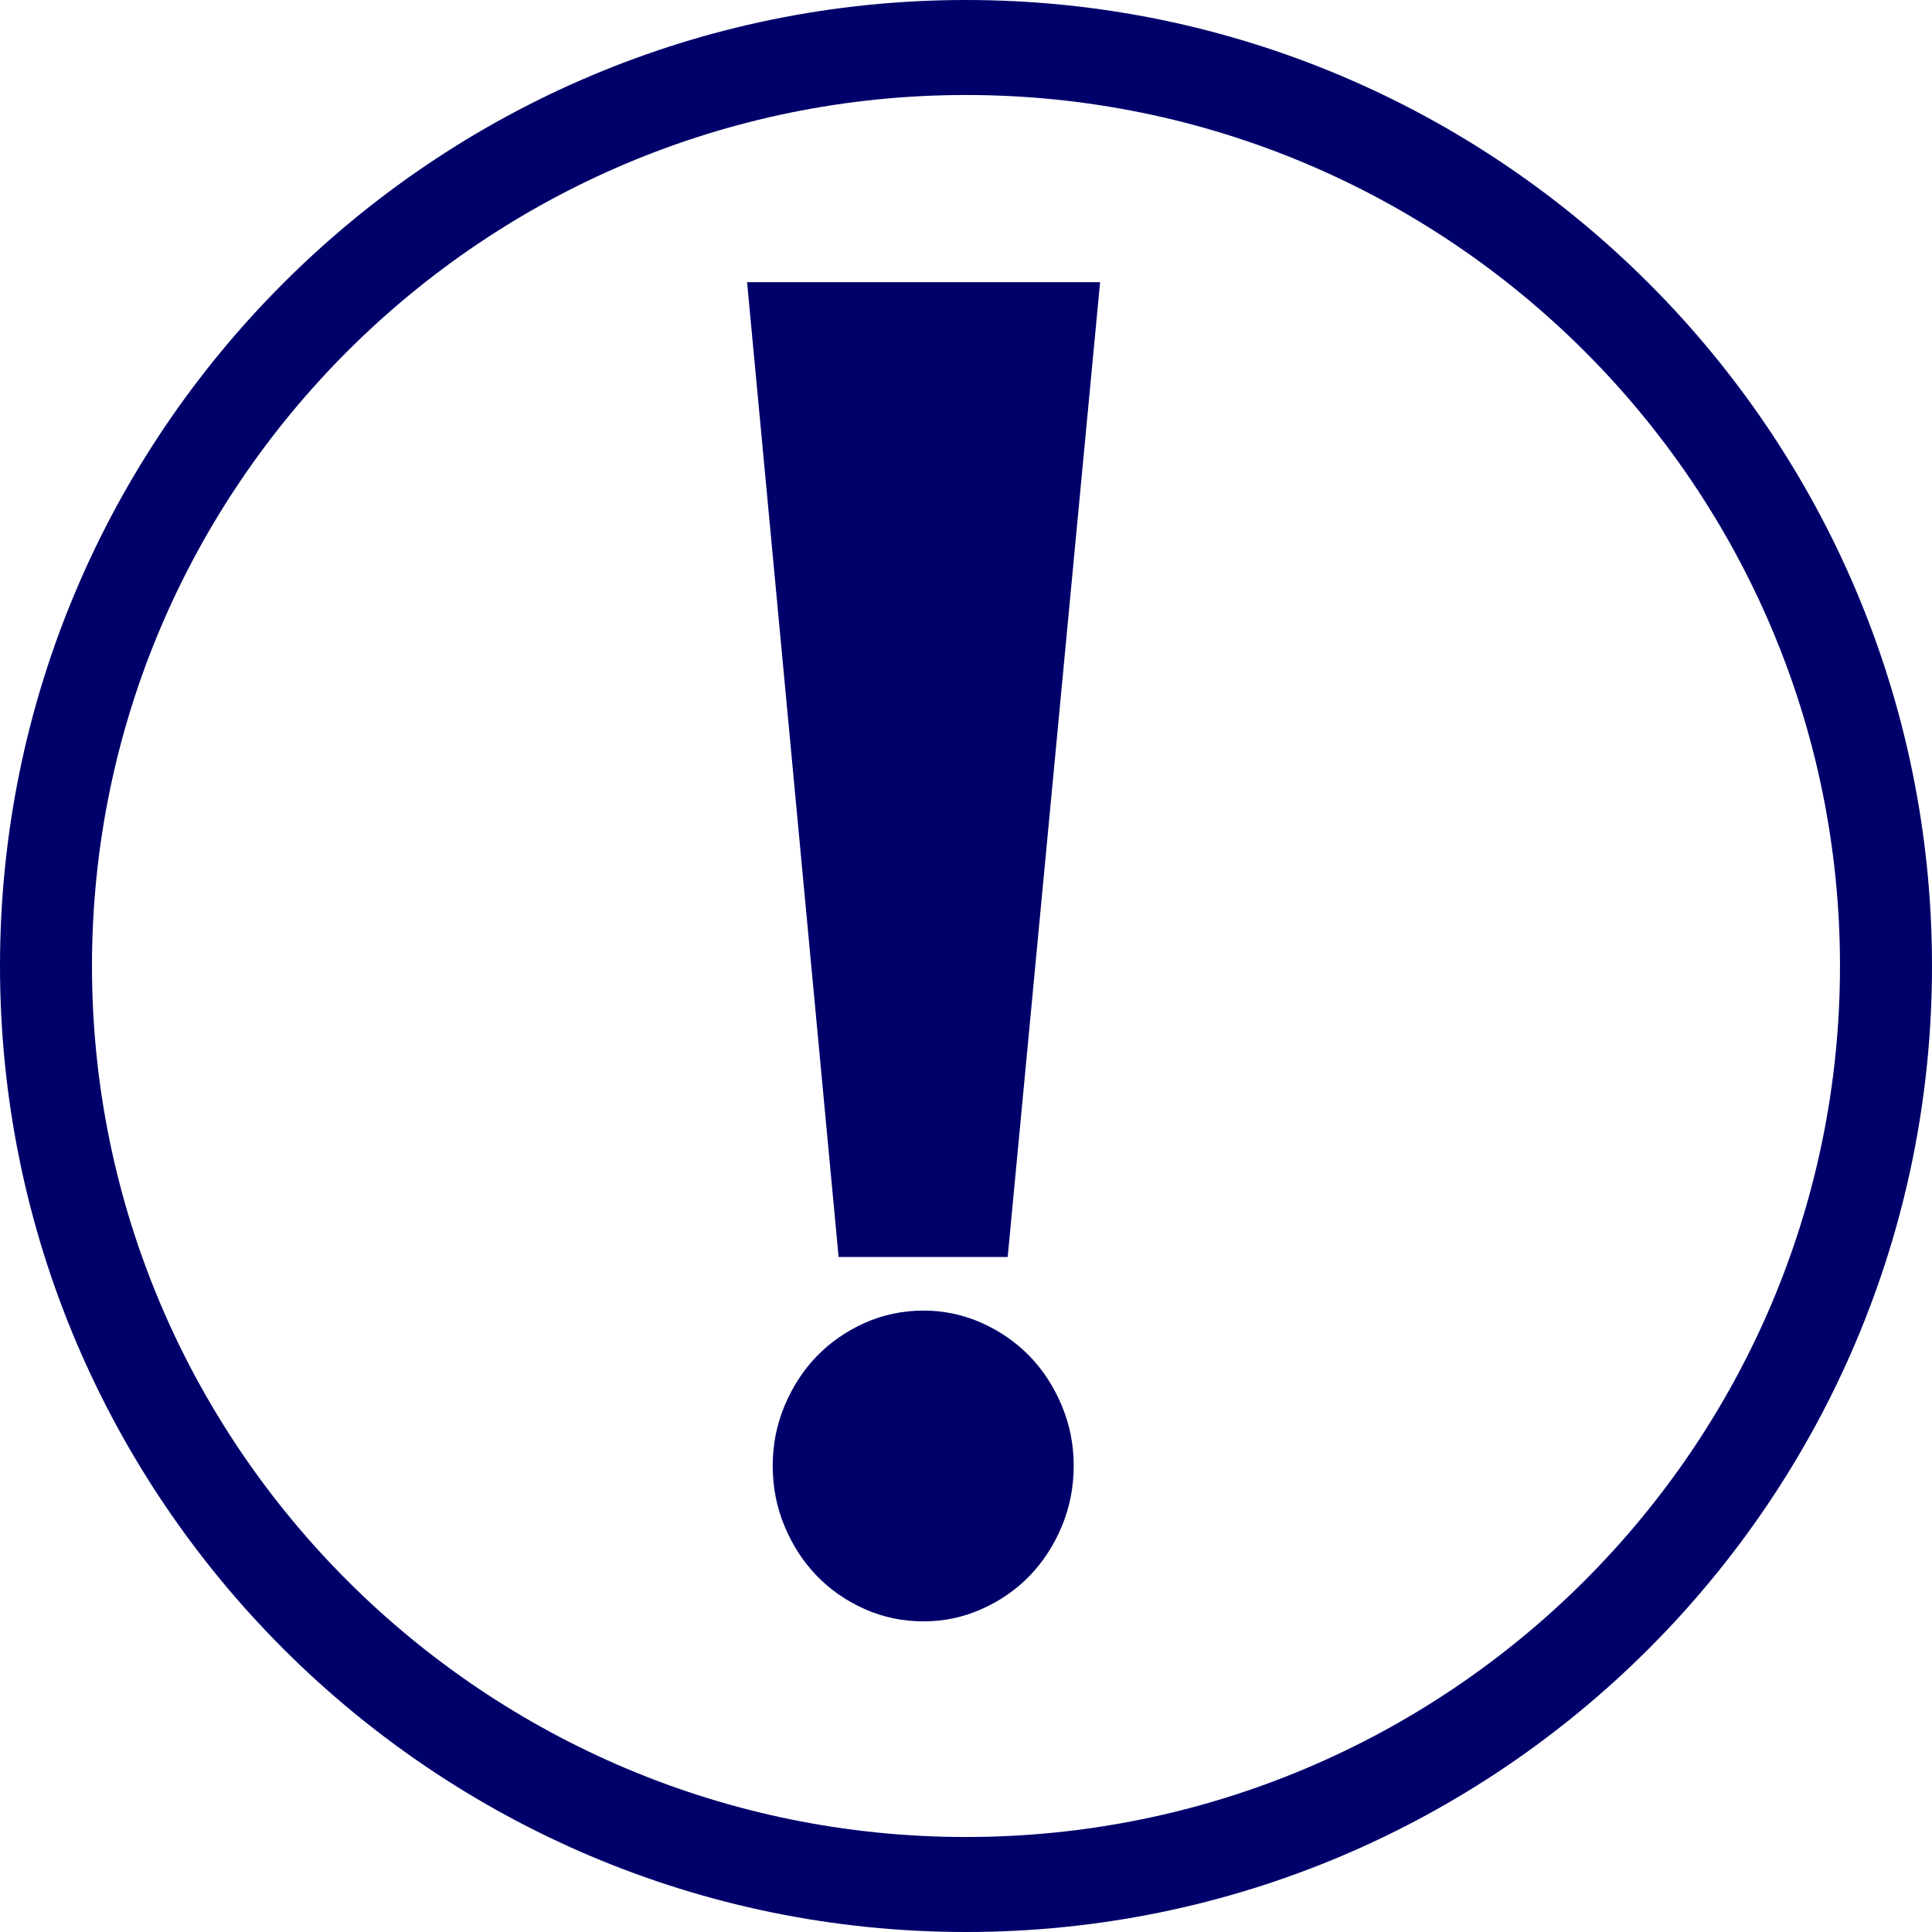
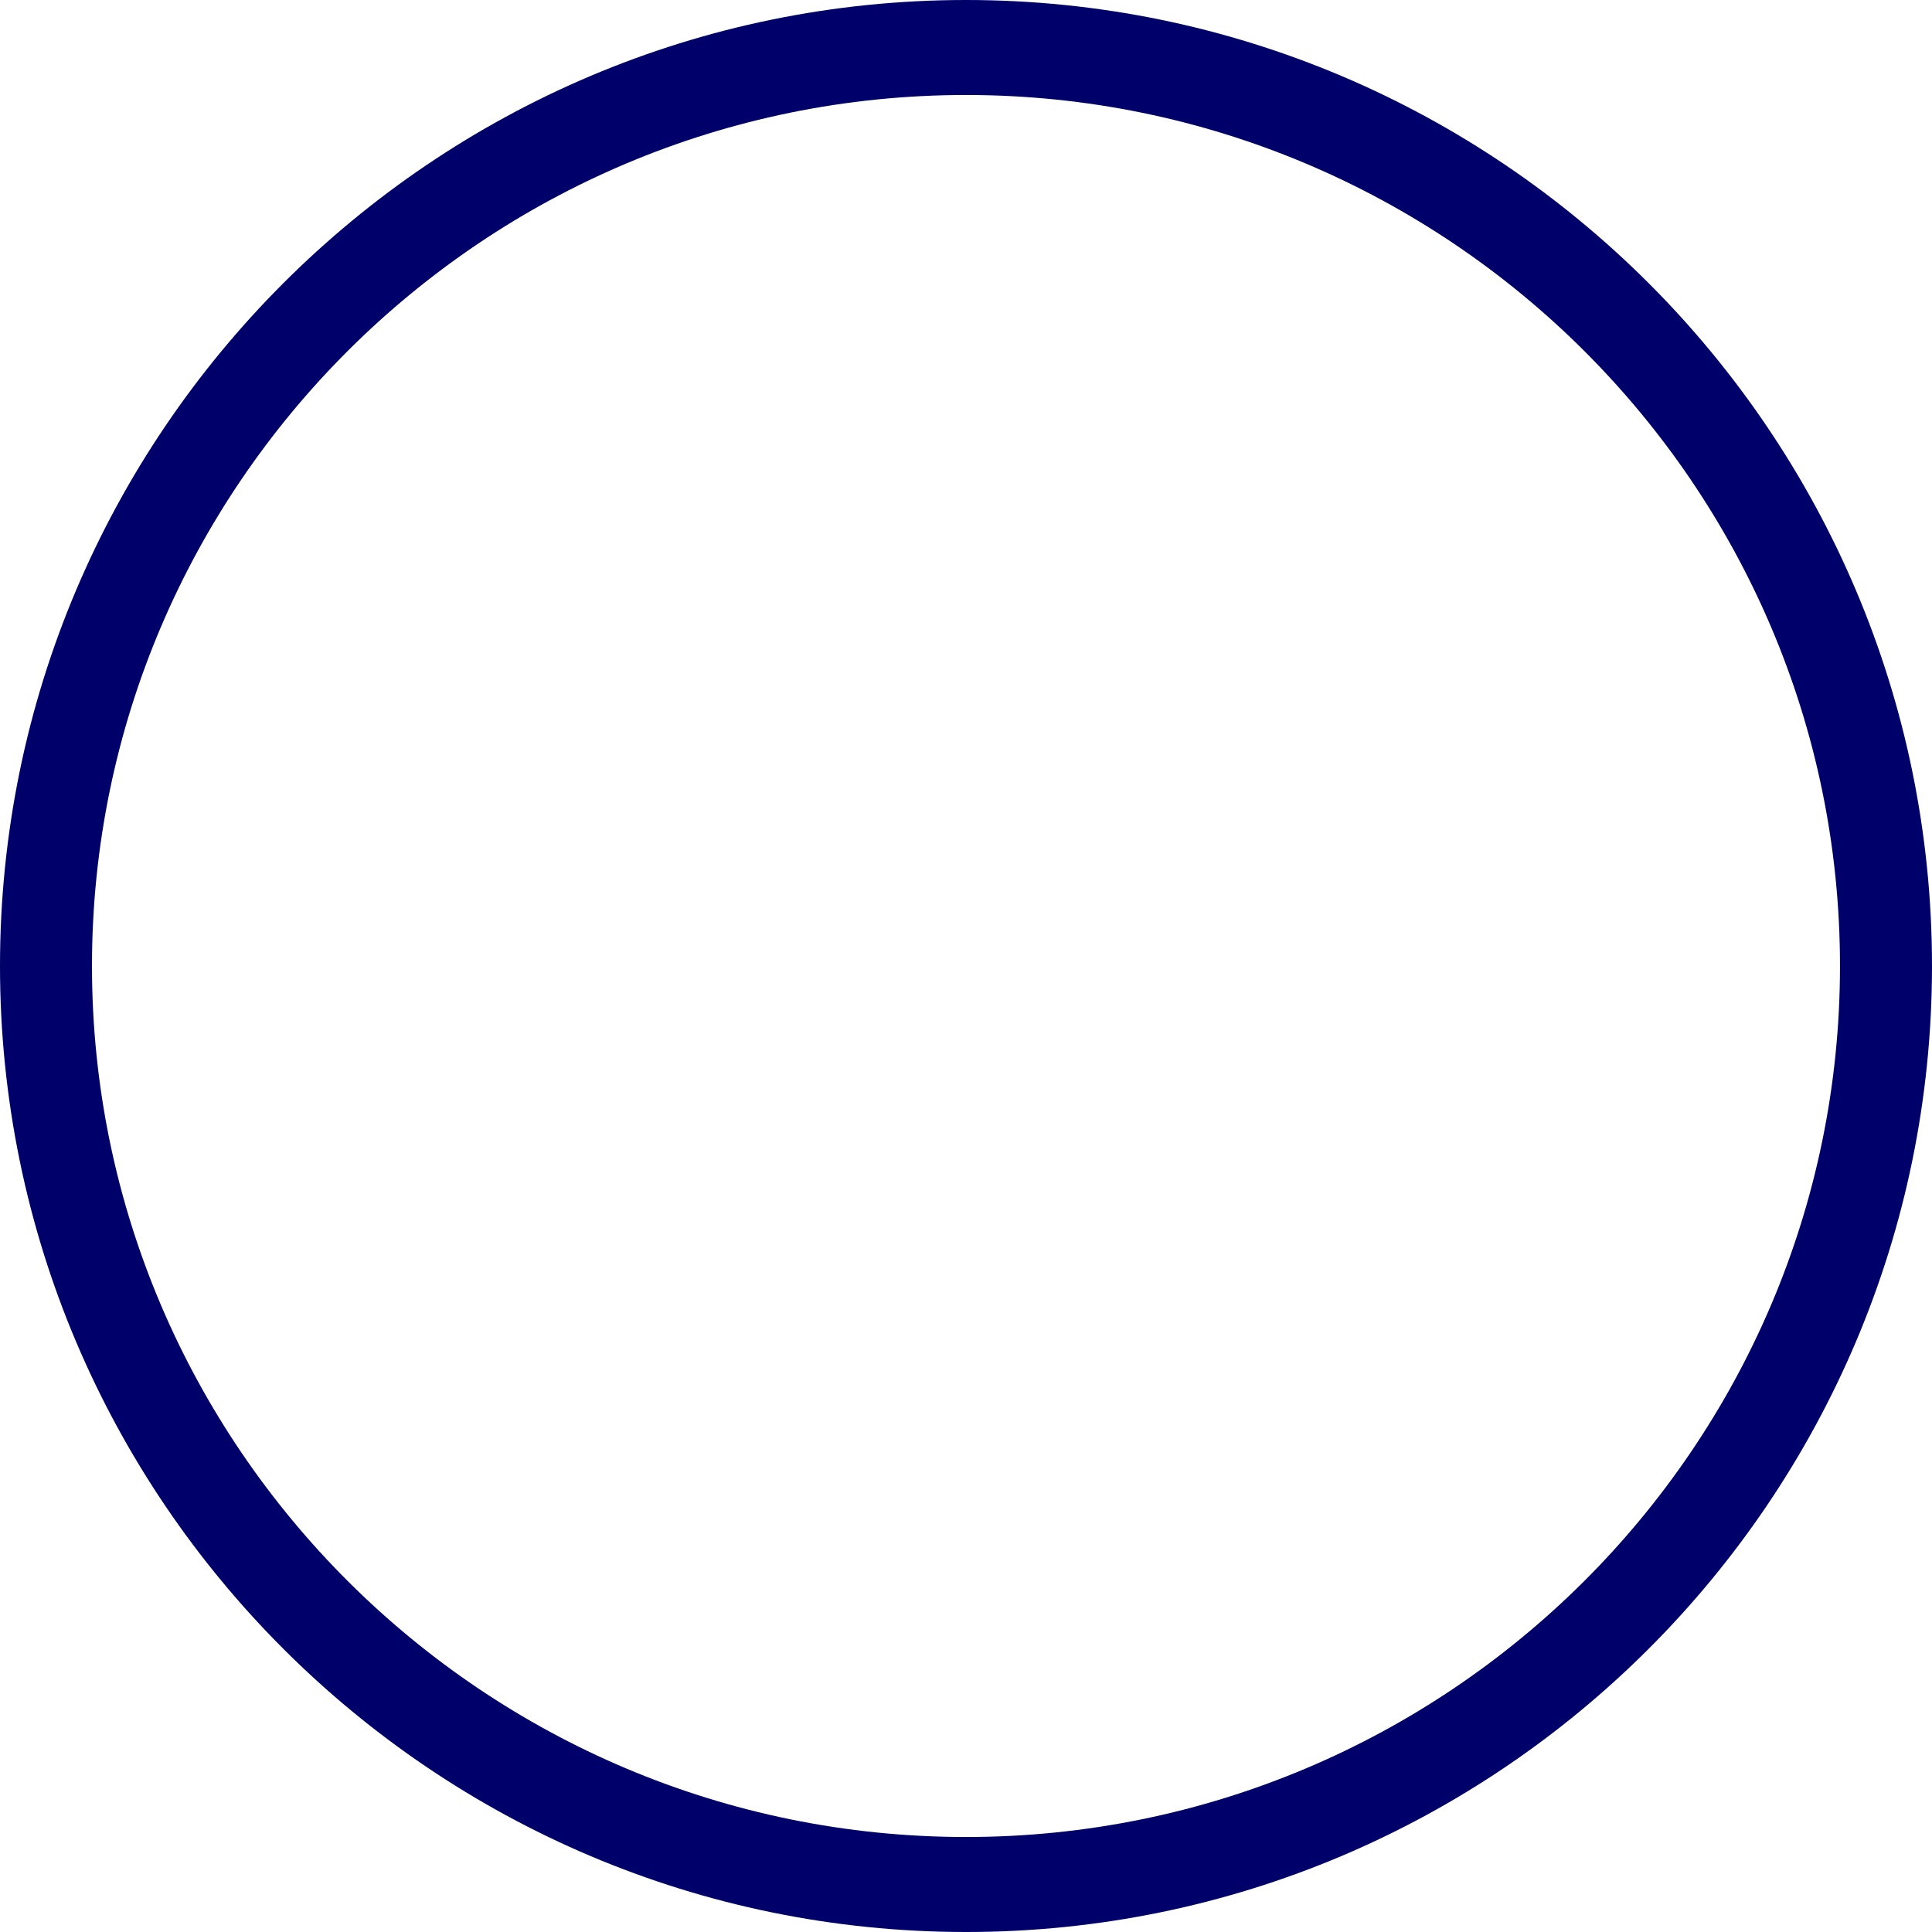
<svg xmlns="http://www.w3.org/2000/svg" version="1.1" id="Ebene_1" x="0px" y="0px" width="64px" height="64px" viewBox="0 0 64 64" enable-background="new 0 0 64 64" xml:space="preserve">
  <g>
    <path fill="#00006A" d="M32,64C14.355,64,0,49.645,0,32S14.355,0,32,0s32,14.355,32,32S49.645,64,32,64z M32,3.147   C16.036,3.147,3.047,16.091,3.047,32c0,15.908,12.989,28.853,28.953,28.853S60.952,47.908,60.952,32   C60.952,16.091,47.964,3.147,32,3.147z" />
  </g>
  <g>
-     <path fill="#00006A" d="M36.442,9.348l-3.061,32.291h-5.601L24.748,9.348H36.442z M35.568,48.548c0,0.716-0.133,1.389-0.396,2.017   c-0.265,0.632-0.62,1.176-1.065,1.637c-0.447,0.46-0.975,0.828-1.585,1.099c-0.61,0.273-1.253,0.409-1.926,0.409   c-0.693,0-1.344-0.136-1.954-0.409c-0.61-0.271-1.139-0.639-1.584-1.099c-0.447-0.461-0.801-1.005-1.065-1.637   c-0.265-0.628-0.396-1.301-0.396-2.017c0-0.694,0.132-1.357,0.396-1.987c0.264-0.629,0.619-1.175,1.065-1.637   c0.446-0.458,0.974-0.826,1.584-1.099c0.61-0.273,1.261-0.41,1.954-0.41c0.673,0,1.316,0.137,1.926,0.41   c0.61,0.272,1.138,0.641,1.585,1.099c0.446,0.462,0.801,1.008,1.065,1.637C35.435,47.19,35.568,47.854,35.568,48.548z" />
-   </g>
+     </g>
</svg>